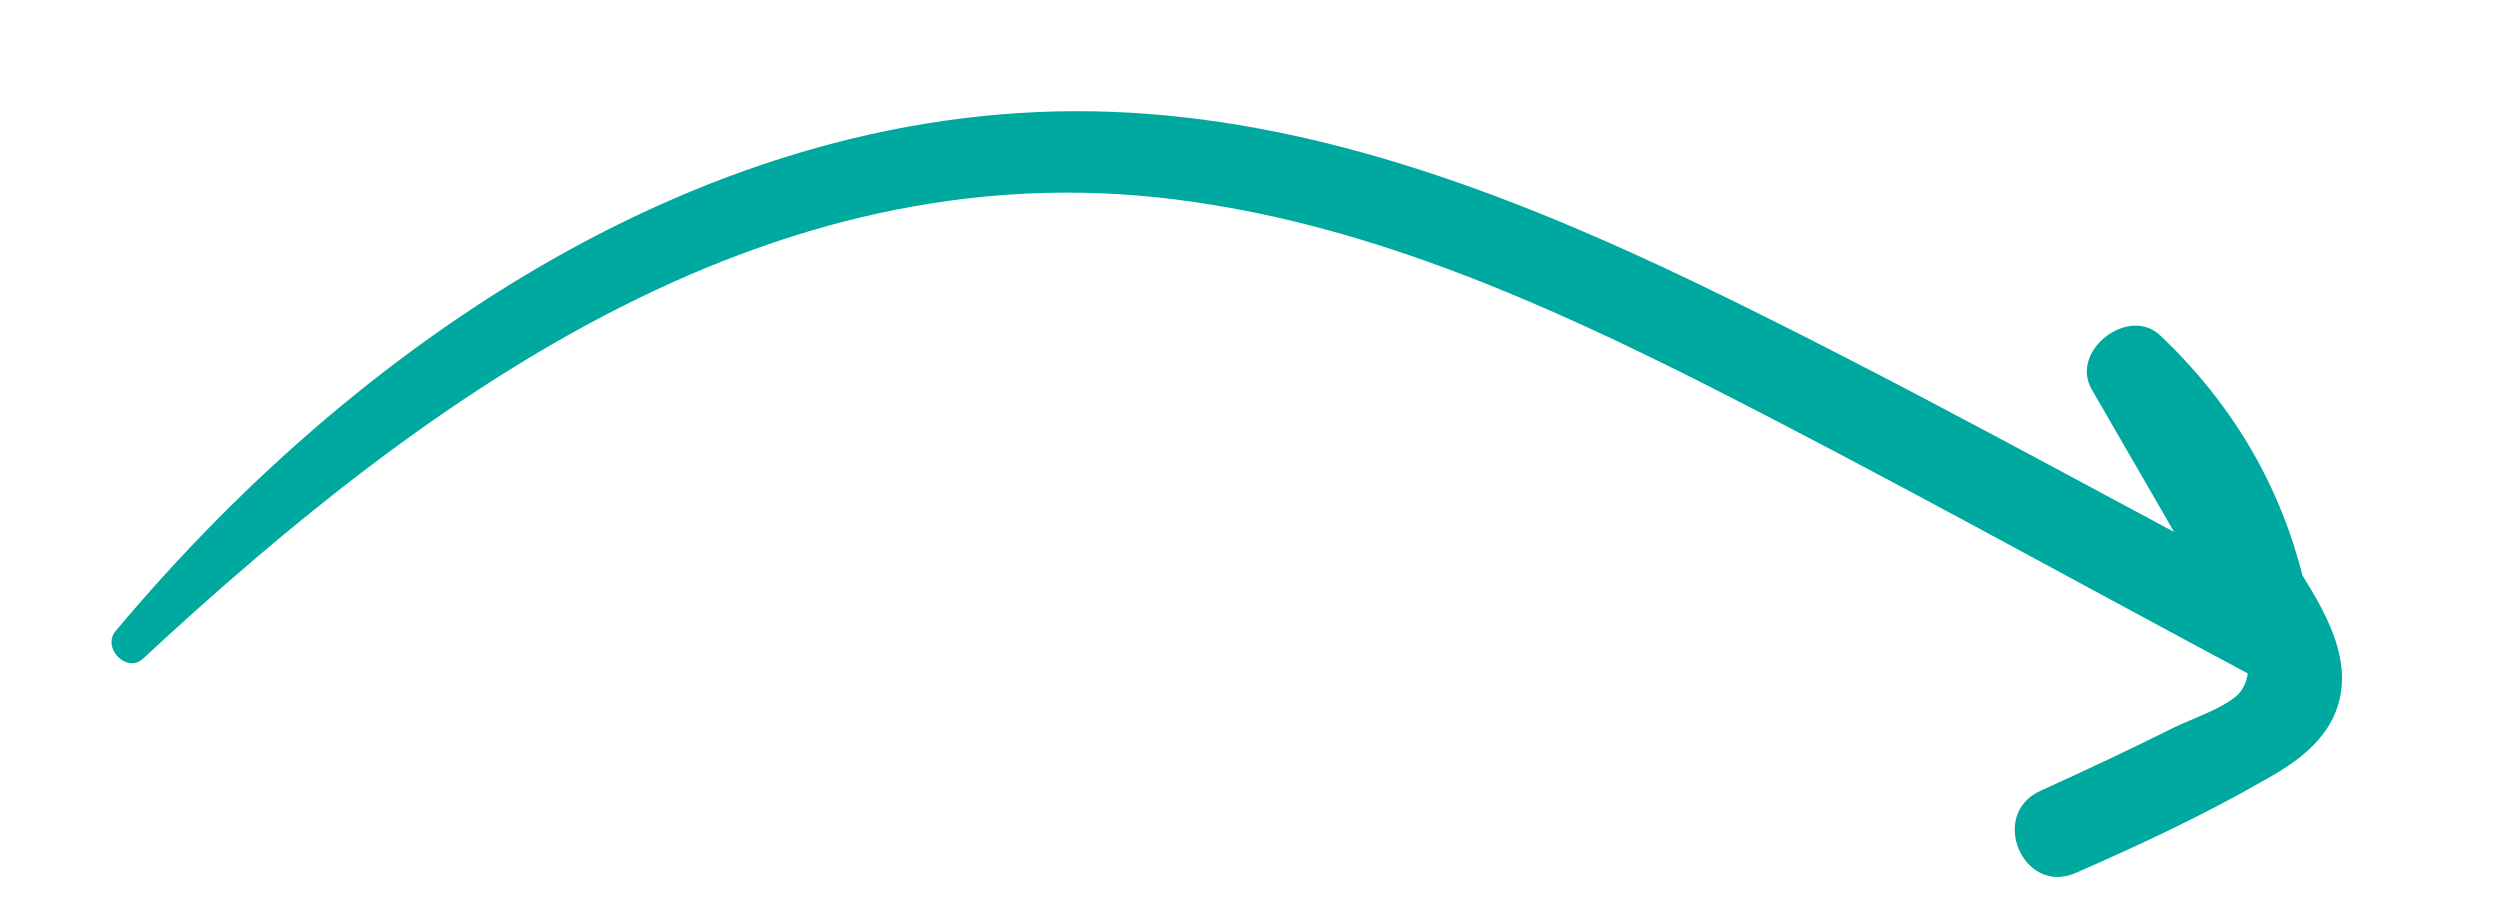
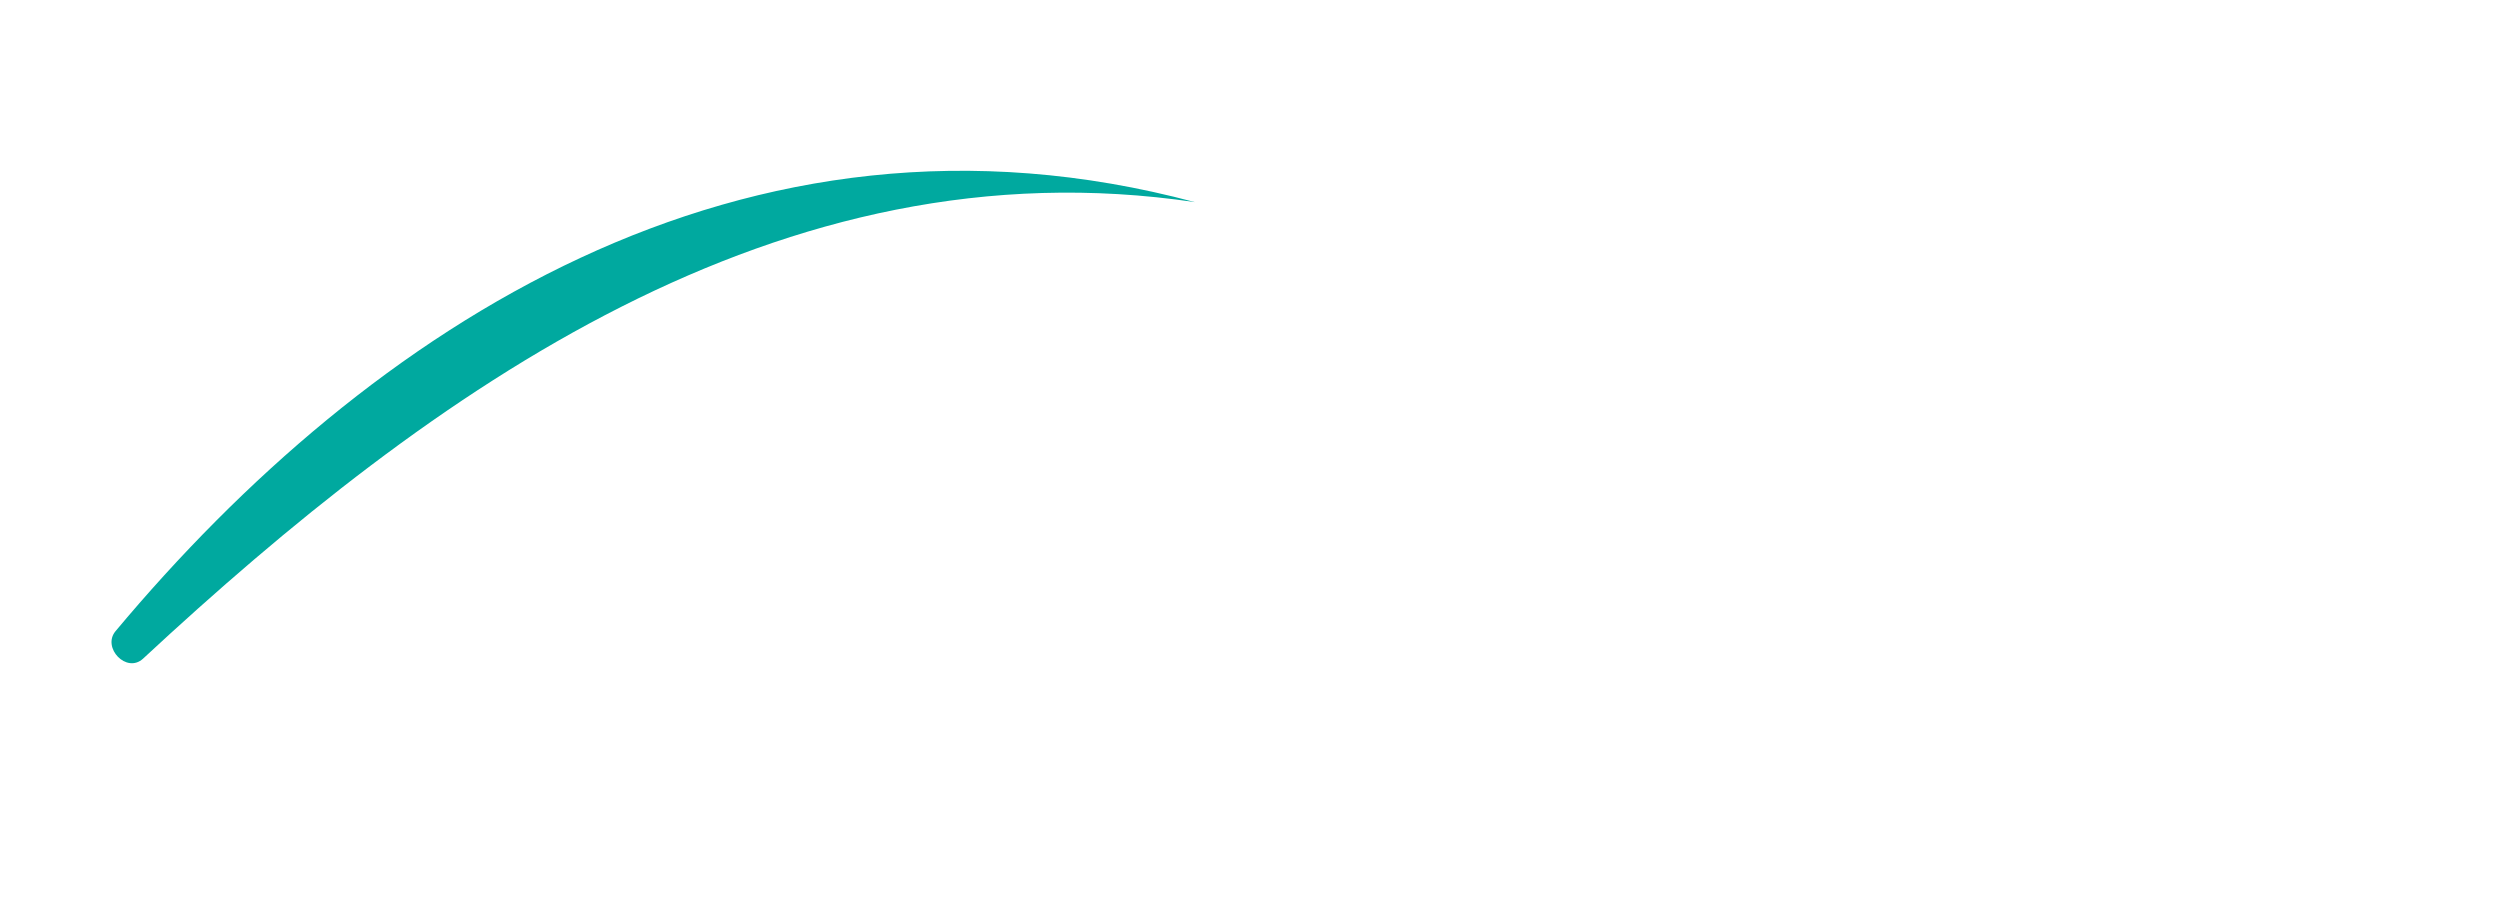
<svg xmlns="http://www.w3.org/2000/svg" id="Layer_1" data-name="Layer 1" viewBox="0 0 181.8 66.7">
  <defs>
    <style>      .cls-1 {        fill: #00a99f;        stroke-width: 0px;      }    </style>
  </defs>
-   <path class="cls-1" d="M10.4,47.9C31.4,28.4,56.7,10.2,86.9,14.7c13.1,1.9,25.3,7.3,37,13.2,13.4,6.8,26.5,14.1,39.8,21.2,2.2,1.2,4.9-1.2,4.5-3.5-1.3-8.4-5-15.4-11.1-21.2-2.3-2.2-6.6,1.1-5,3.9,3.4,5.9,6.8,11.7,10.1,17.6.8,1.3,1.9,2.6.8,4.3-.7,1.1-3.7,2.1-4.9,2.7-3.2,1.6-6.4,3.1-9.7,4.6-3.8,1.7-1.3,7.6,2.5,6,4.8-2.1,9.5-4.3,14-6.9,2.7-1.5,5.2-3.5,5.4-6.9.2-3.8-2.7-7.4-4.5-10.5-2.5-4.5-5.1-9-7.6-13.4-1.7,1.3-3.4,2.6-5,3.9,4.7,4.6,7.5,10.3,8.5,16.8,1.5-1.2,3-2.3,4.5-3.5-14.2-7.5-28.3-15.4-42.8-22.4-12.5-6-25.8-11.2-39.7-12.3C54,5.9,26.8,23.9,8.4,45.9c-1,1.2.8,3.1,2,2h0Z" />
+   <path class="cls-1" d="M10.4,47.9C31.4,28.4,56.7,10.2,86.9,14.7C54,5.9,26.8,23.9,8.4,45.9c-1,1.2.8,3.1,2,2h0Z" />
</svg>